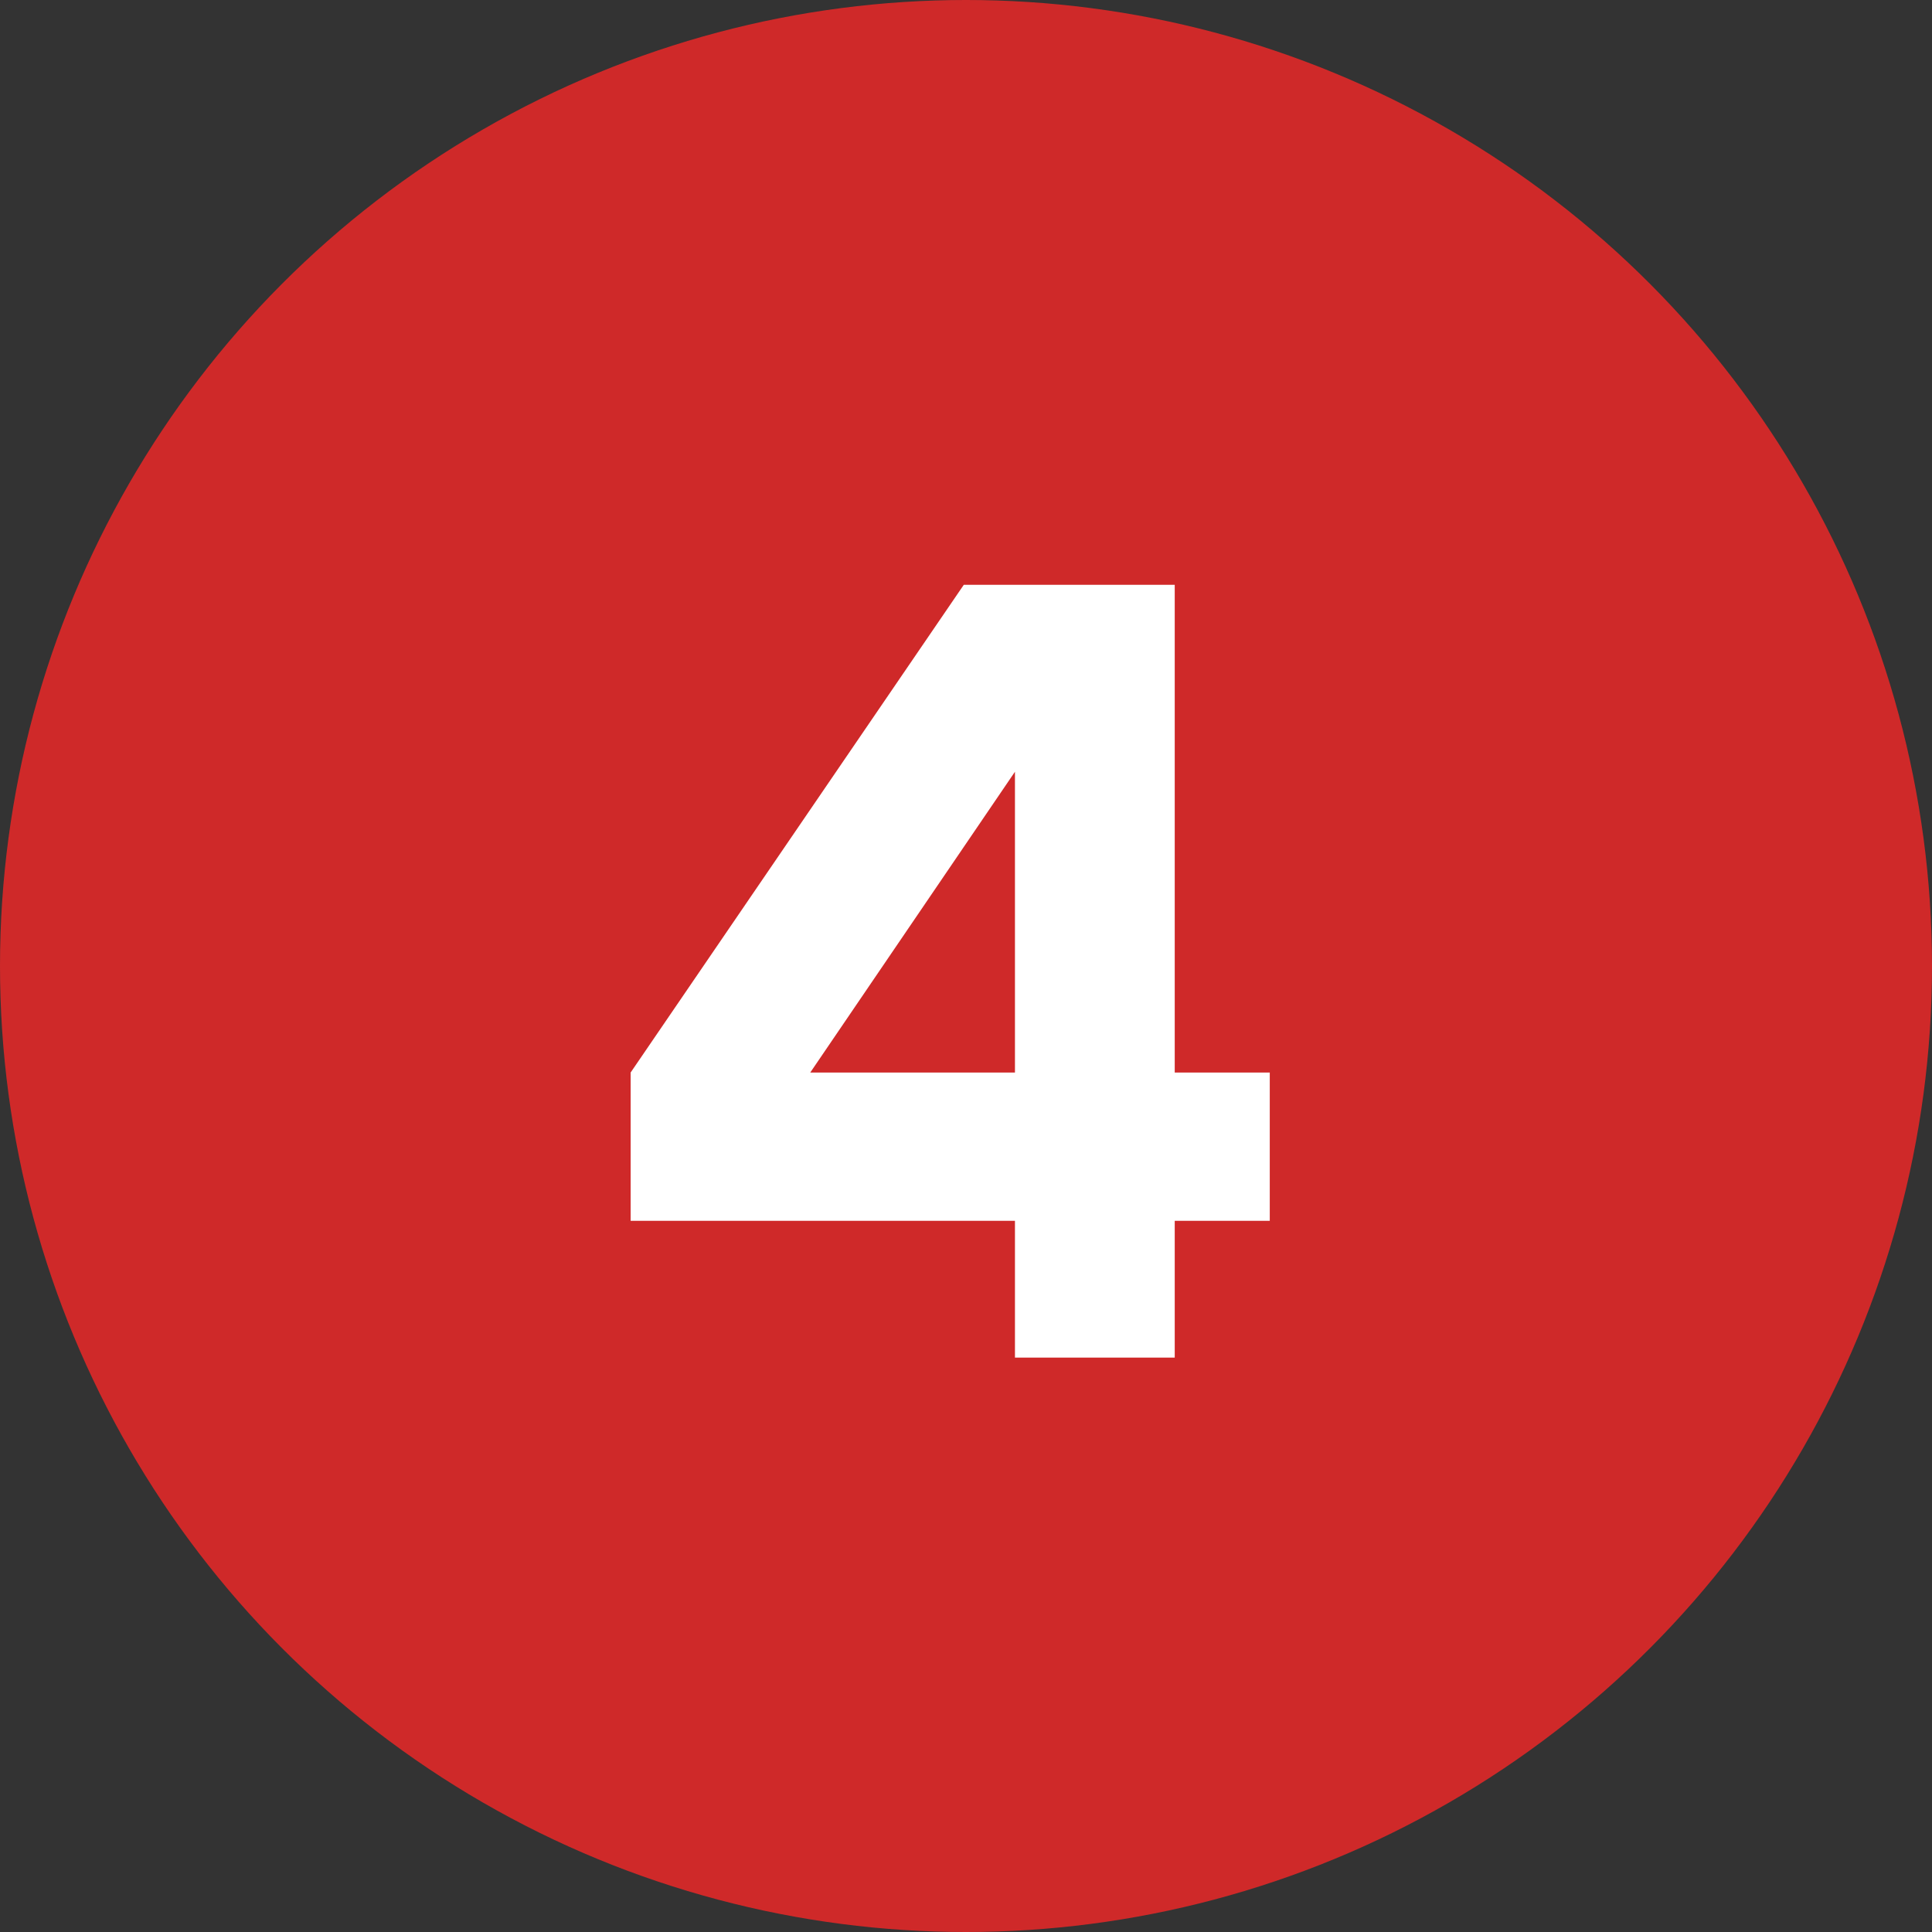
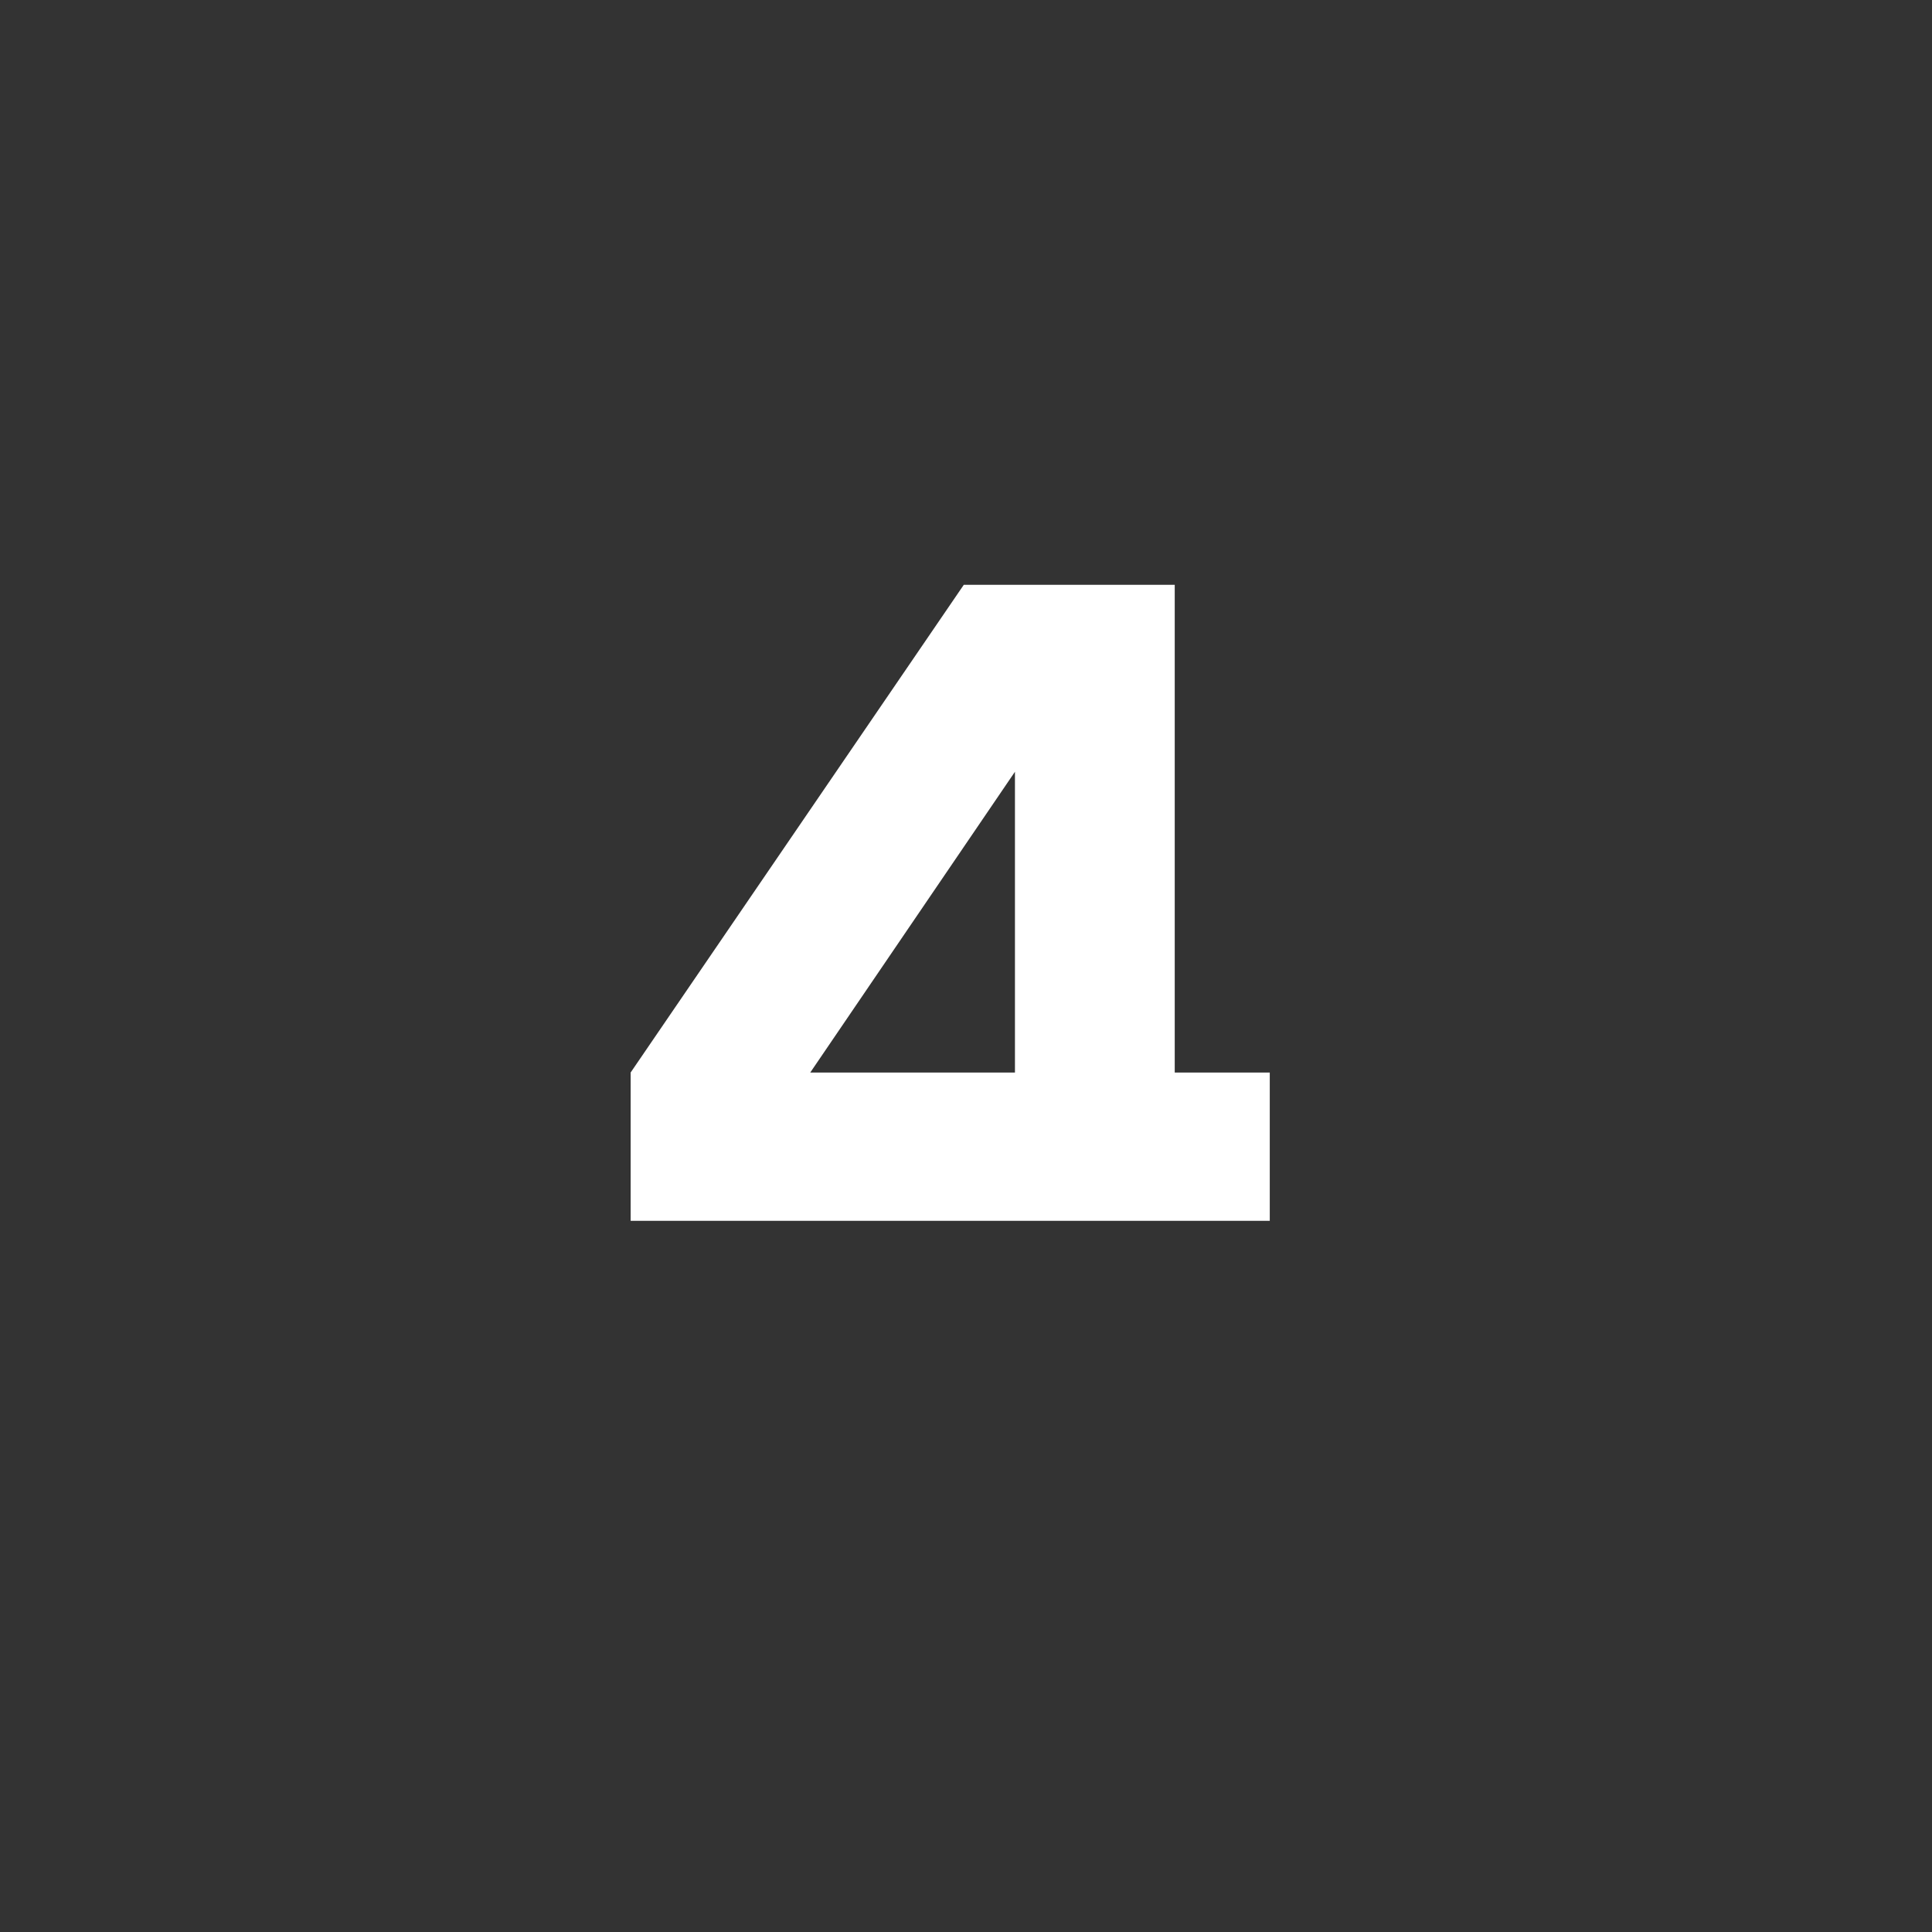
<svg xmlns="http://www.w3.org/2000/svg" width="74" height="74" viewBox="0 0 74 74" fill="none">
  <rect x="0" y="0" width="74" height="74" fill="#333333" stroke="none" />
-   <circle cx="37" cy="37" r="37" fill="#CF2929" />
-   <path d="M48.635 46.76H44.995V52H38.875V46.76H24.155V41.08L36.915 22.4H44.995V41.08H48.635V46.76ZM31.035 41.08H38.875V29.56L31.035 41.08Z" fill="white" />
+   <path d="M48.635 46.76H44.995H38.875V46.76H24.155V41.08L36.915 22.4H44.995V41.08H48.635V46.76ZM31.035 41.08H38.875V29.56L31.035 41.08Z" fill="white" />
</svg>